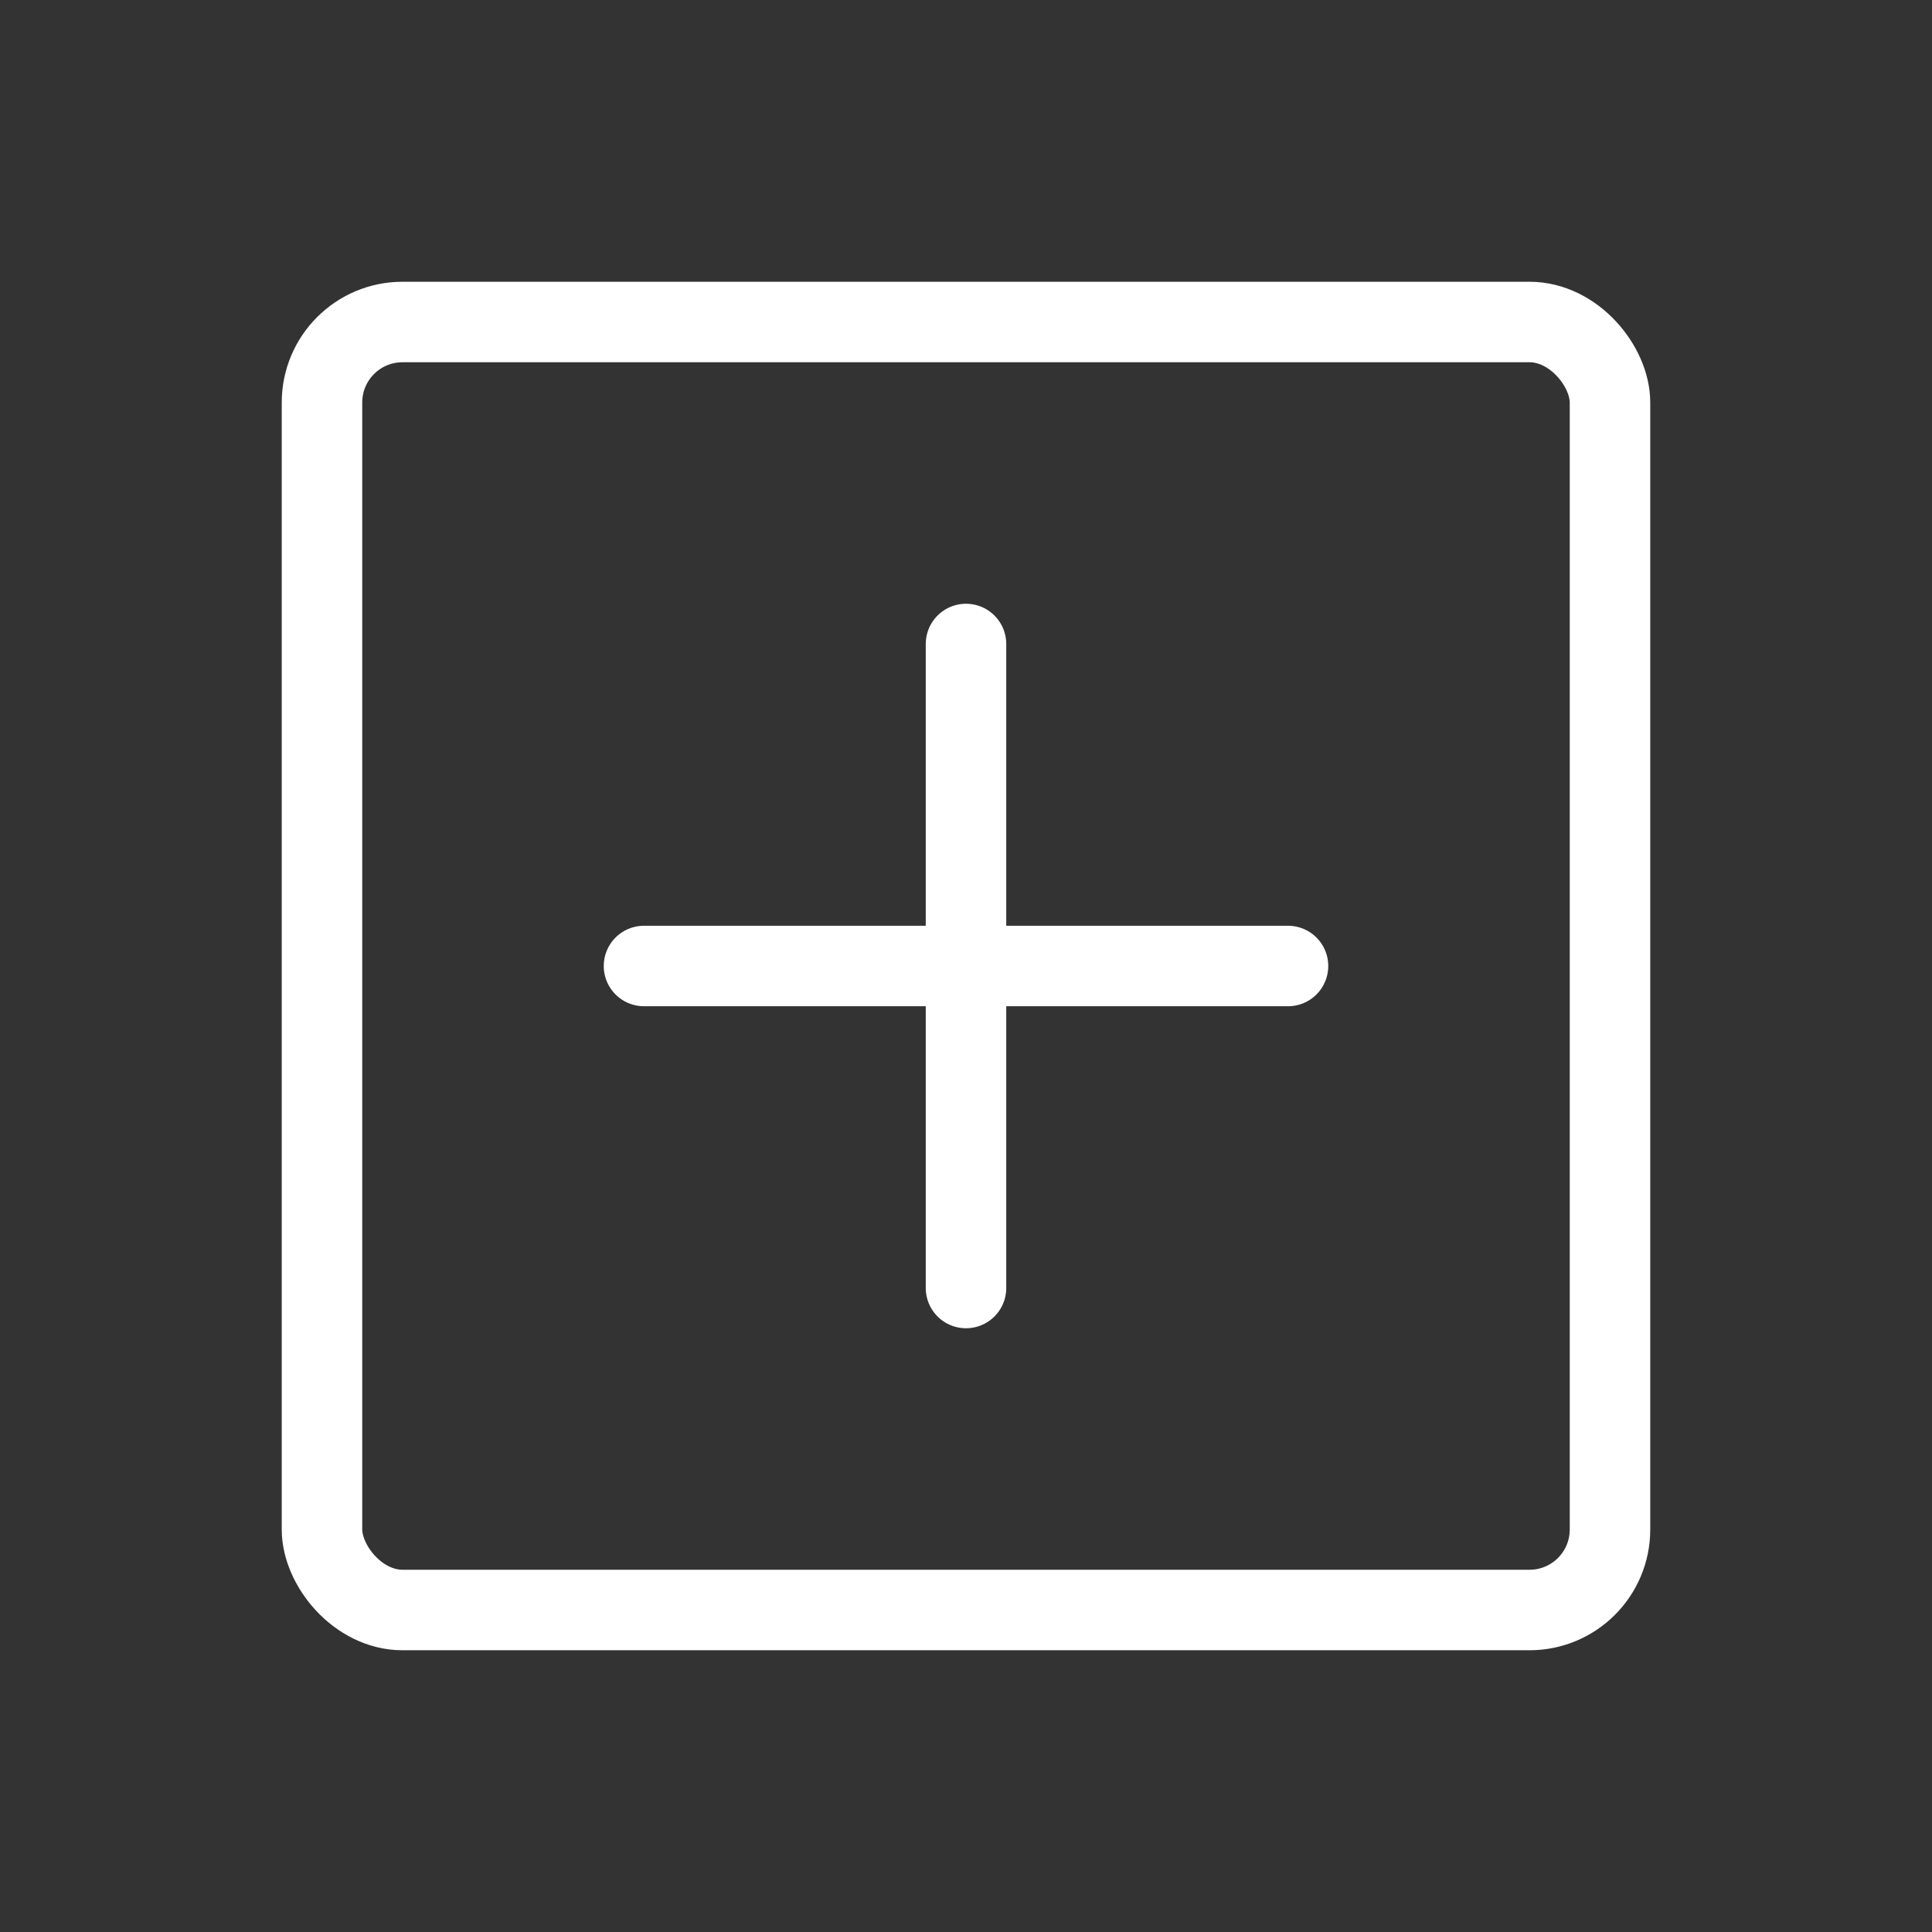
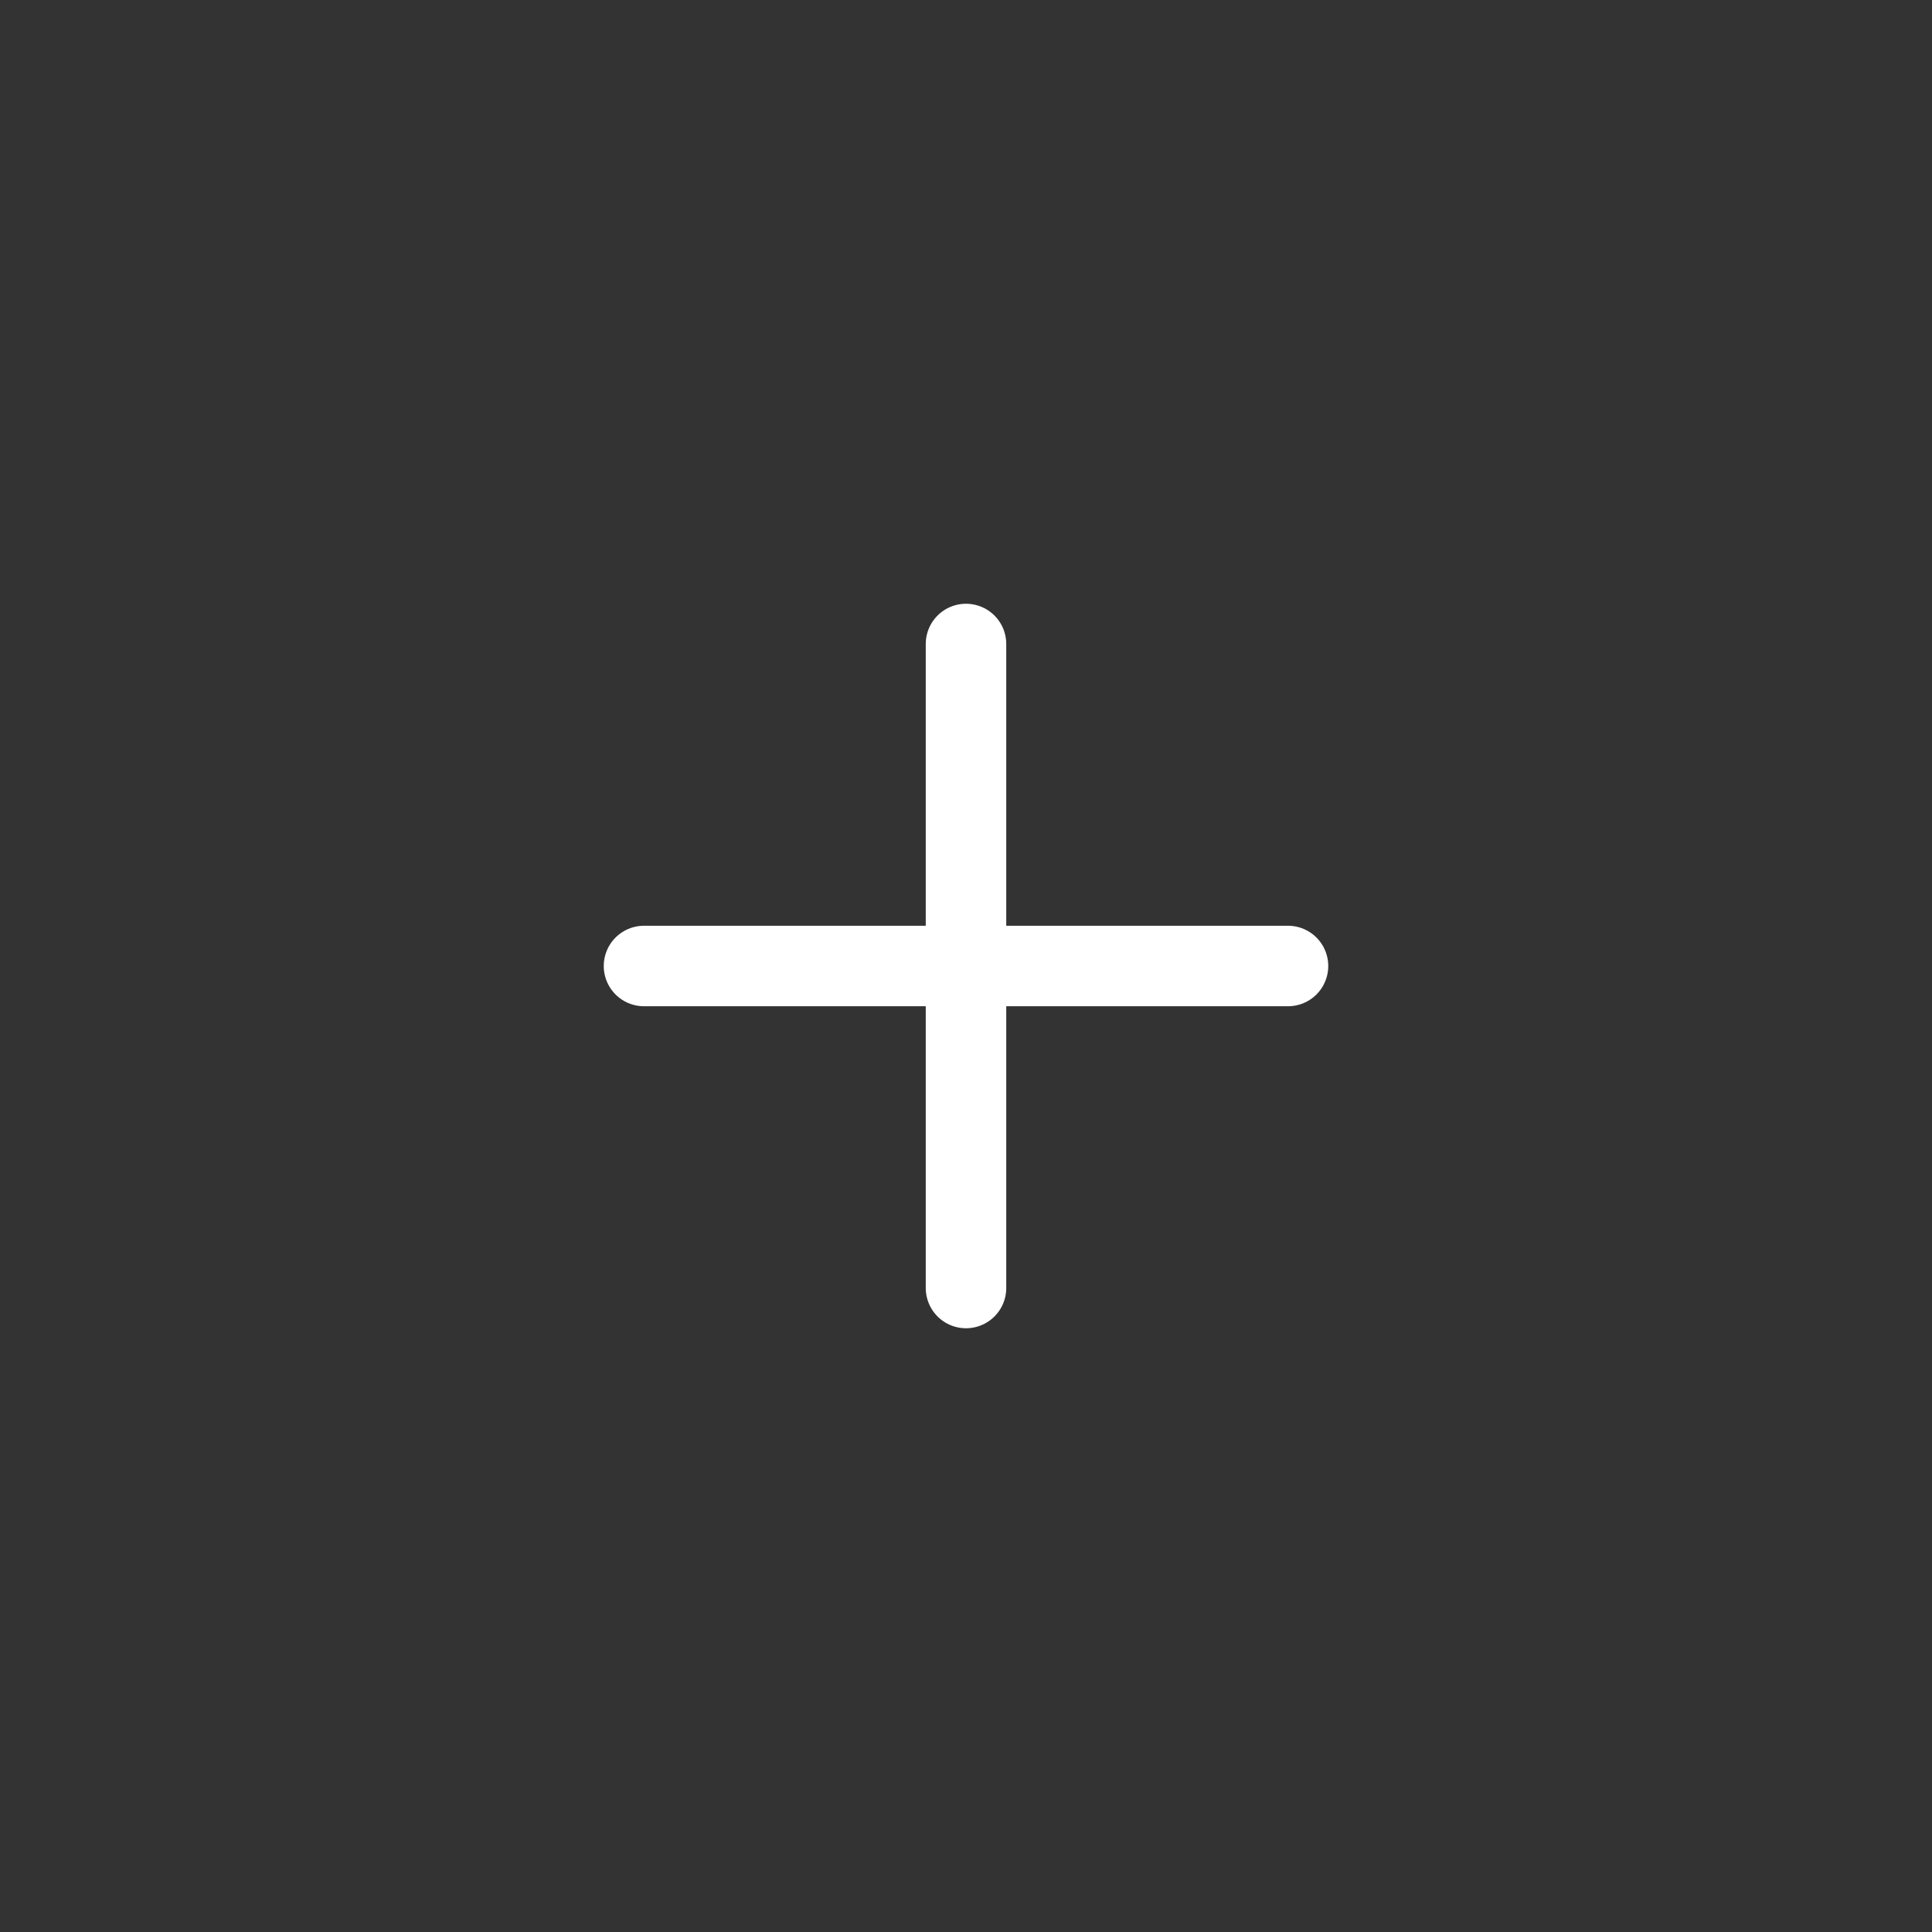
<svg xmlns="http://www.w3.org/2000/svg" width="48" height="48" viewBox="0 0 48 48" fill="none">
  <rect x="0" y="0" width="48" height="48" fill="#333333" stroke="none" />
-   <rect x="8" y="8" width="32" height="32" rx="2" stroke="white" stroke-width="2" />
  <path d="M16 24H32" stroke="white" stroke-width="2" stroke-linecap="round" />
  <path d="M24 16V32" stroke="white" stroke-width="2" stroke-linecap="round" />
</svg>